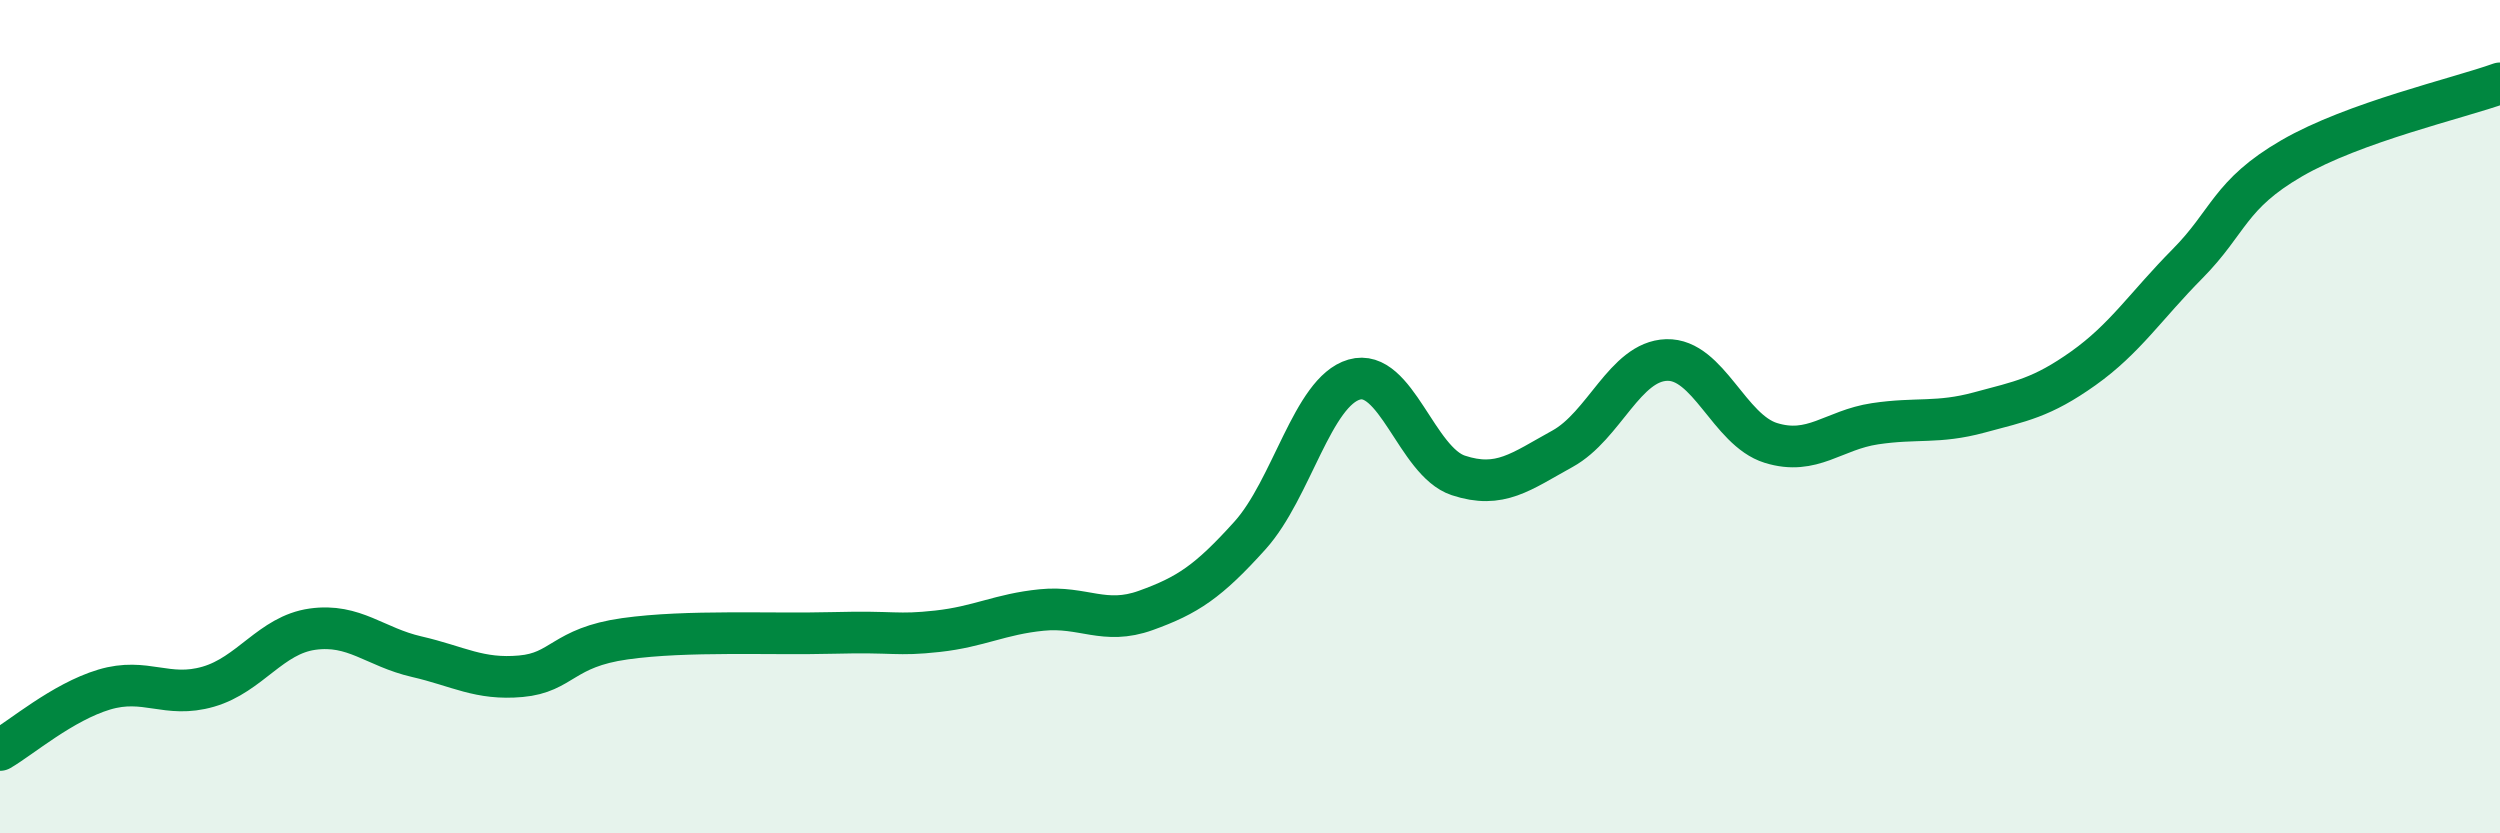
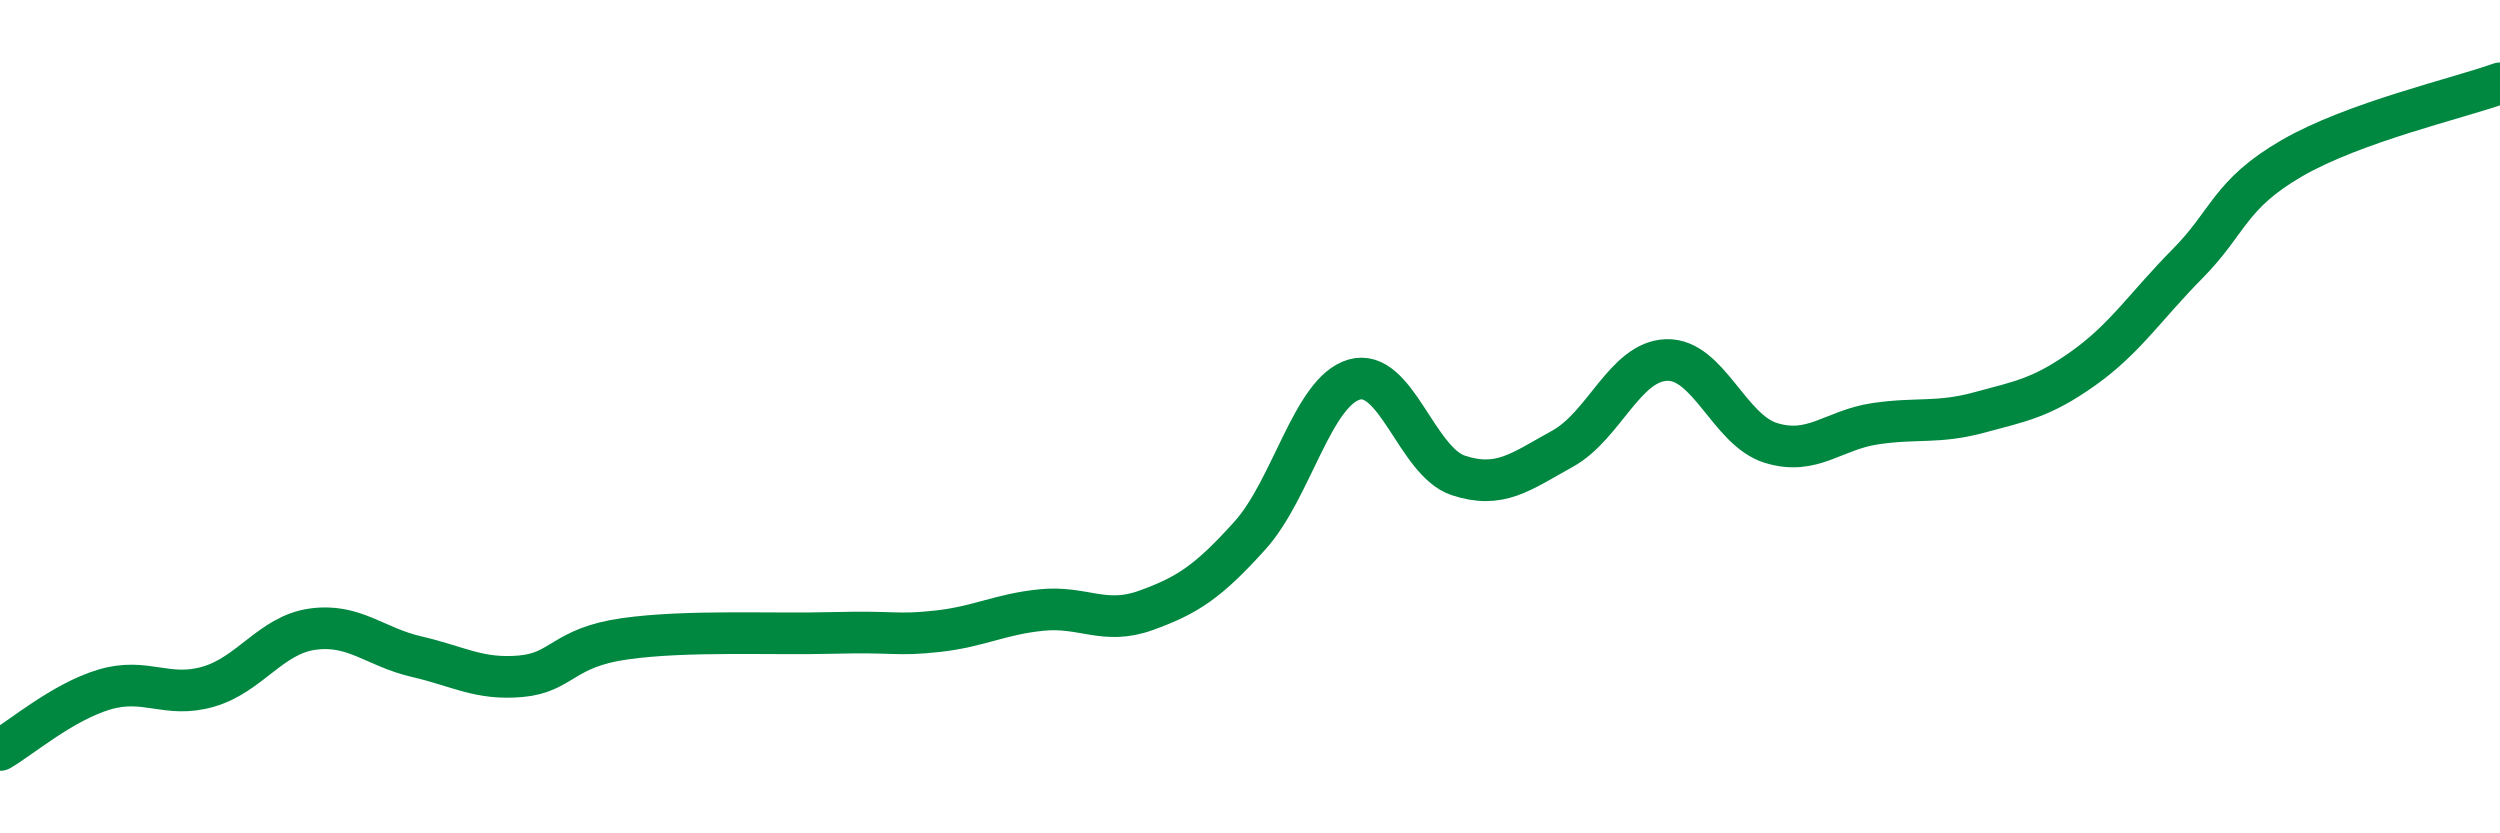
<svg xmlns="http://www.w3.org/2000/svg" width="60" height="20" viewBox="0 0 60 20">
-   <path d="M 0,18 C 0.5,17.71 1.5,16.85 2.5,16.55 C 3.5,16.25 4,16.77 5,16.48 C 6,16.19 6.5,15.24 7.5,15.1 C 8.5,14.96 9,15.53 10,15.76 C 11,15.99 11.5,16.32 12.5,16.23 C 13.5,16.14 13.5,15.54 15,15.33 C 16.5,15.12 18.5,15.23 20,15.19 C 21.5,15.15 21.5,15.26 22.5,15.15 C 23.5,15.04 24,14.74 25,14.64 C 26,14.54 26.5,15.01 27.5,14.65 C 28.5,14.29 29,13.96 30,12.85 C 31,11.74 31.5,9.4 32.5,9.11 C 33.5,8.82 34,11.08 35,11.41 C 36,11.74 36.5,11.32 37.5,10.77 C 38.5,10.22 39,8.67 40,8.64 C 41,8.61 41.5,10.32 42.5,10.63 C 43.5,10.94 44,10.32 45,10.17 C 46,10.02 46.5,10.17 47.5,9.9 C 48.5,9.63 49,9.55 50,8.84 C 51,8.13 51.5,7.34 52.5,6.33 C 53.5,5.32 53.5,4.67 55,3.8 C 56.5,2.93 59,2.36 60,2L60 20L0 20Z" fill="#008740" opacity="0.1" stroke-linecap="round" stroke-linejoin="round" />
  <path d="M 0,18 C 0.5,17.71 1.5,16.85 2.5,16.55 C 3.5,16.25 4,16.77 5,16.48 C 6,16.19 6.5,15.24 7.5,15.1 C 8.5,14.96 9,15.53 10,15.76 C 11,15.99 11.5,16.32 12.5,16.23 C 13.5,16.14 13.5,15.54 15,15.33 C 16.5,15.12 18.5,15.23 20,15.19 C 21.5,15.15 21.5,15.26 22.5,15.15 C 23.5,15.04 24,14.74 25,14.64 C 26,14.54 26.5,15.01 27.5,14.65 C 28.5,14.29 29,13.96 30,12.85 C 31,11.74 31.5,9.4 32.5,9.11 C 33.5,8.82 34,11.08 35,11.41 C 36,11.74 36.5,11.32 37.5,10.77 C 38.5,10.22 39,8.67 40,8.64 C 41,8.61 41.5,10.32 42.5,10.63 C 43.5,10.94 44,10.32 45,10.17 C 46,10.02 46.5,10.17 47.5,9.9 C 48.5,9.63 49,9.55 50,8.84 C 51,8.13 51.5,7.34 52.5,6.33 C 53.5,5.32 53.5,4.67 55,3.8 C 56.5,2.93 59,2.36 60,2" stroke="#008740" stroke-width="1" fill="none" stroke-linecap="round" stroke-linejoin="round" />
</svg>